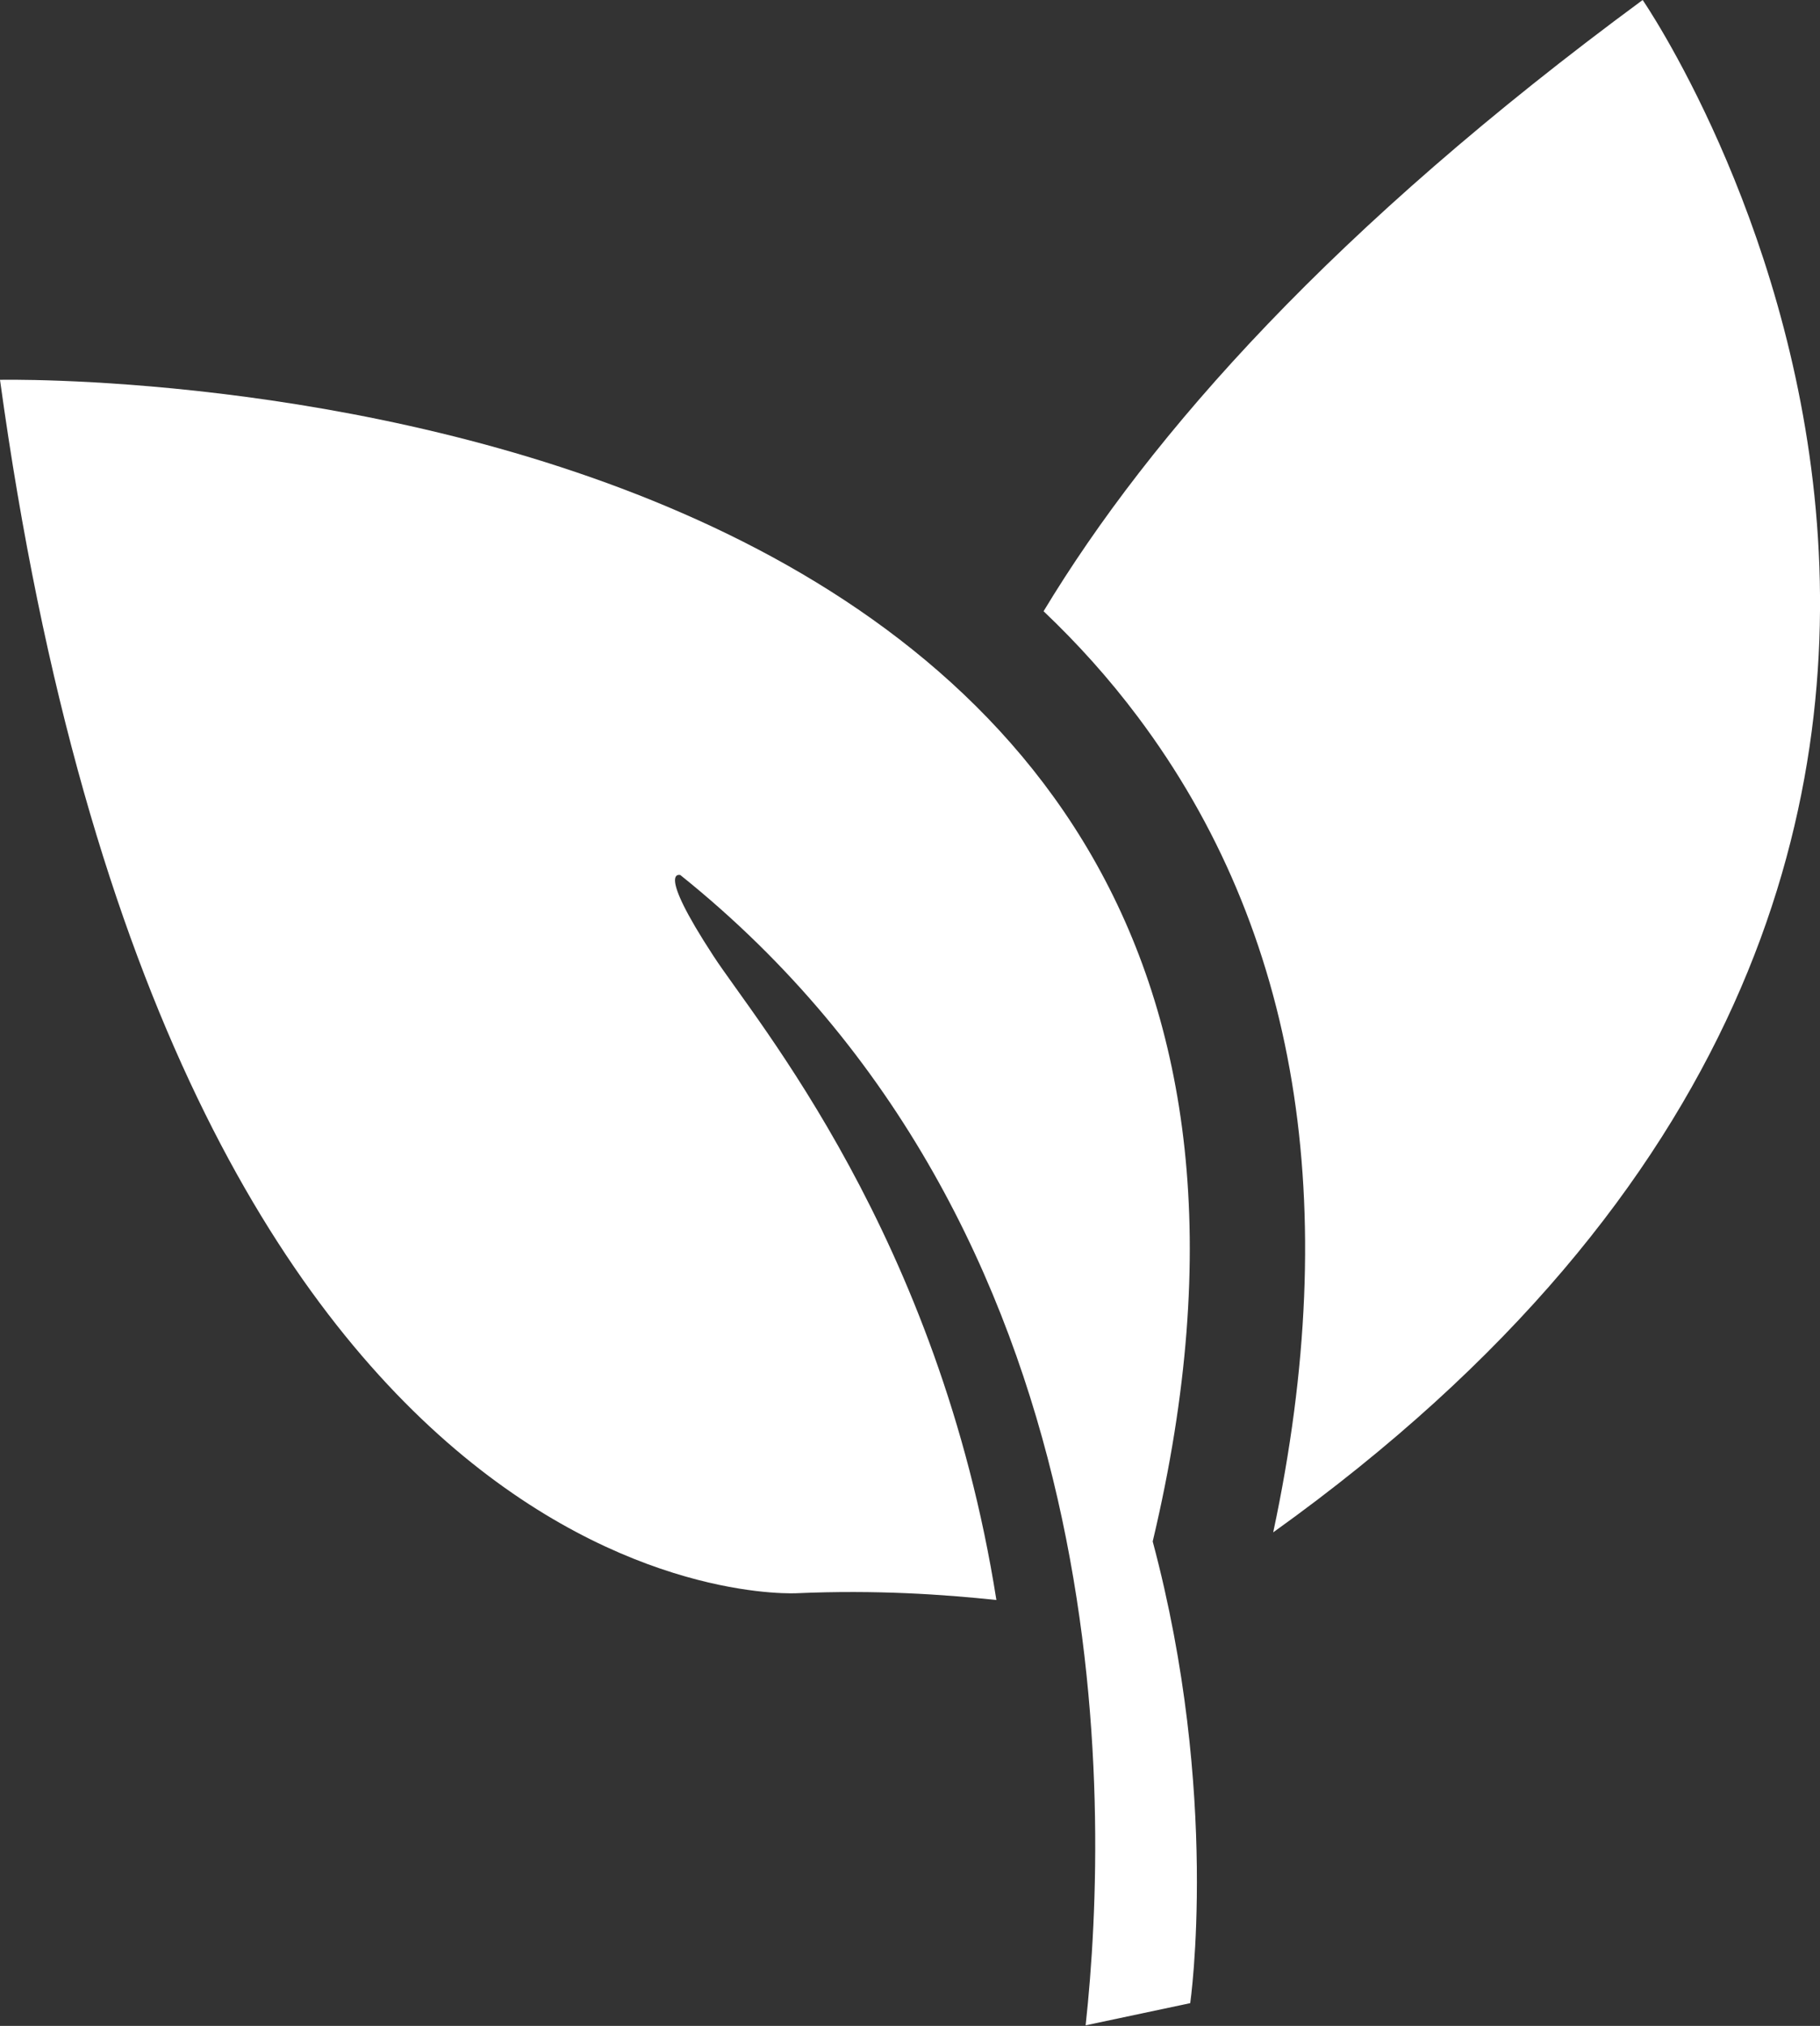
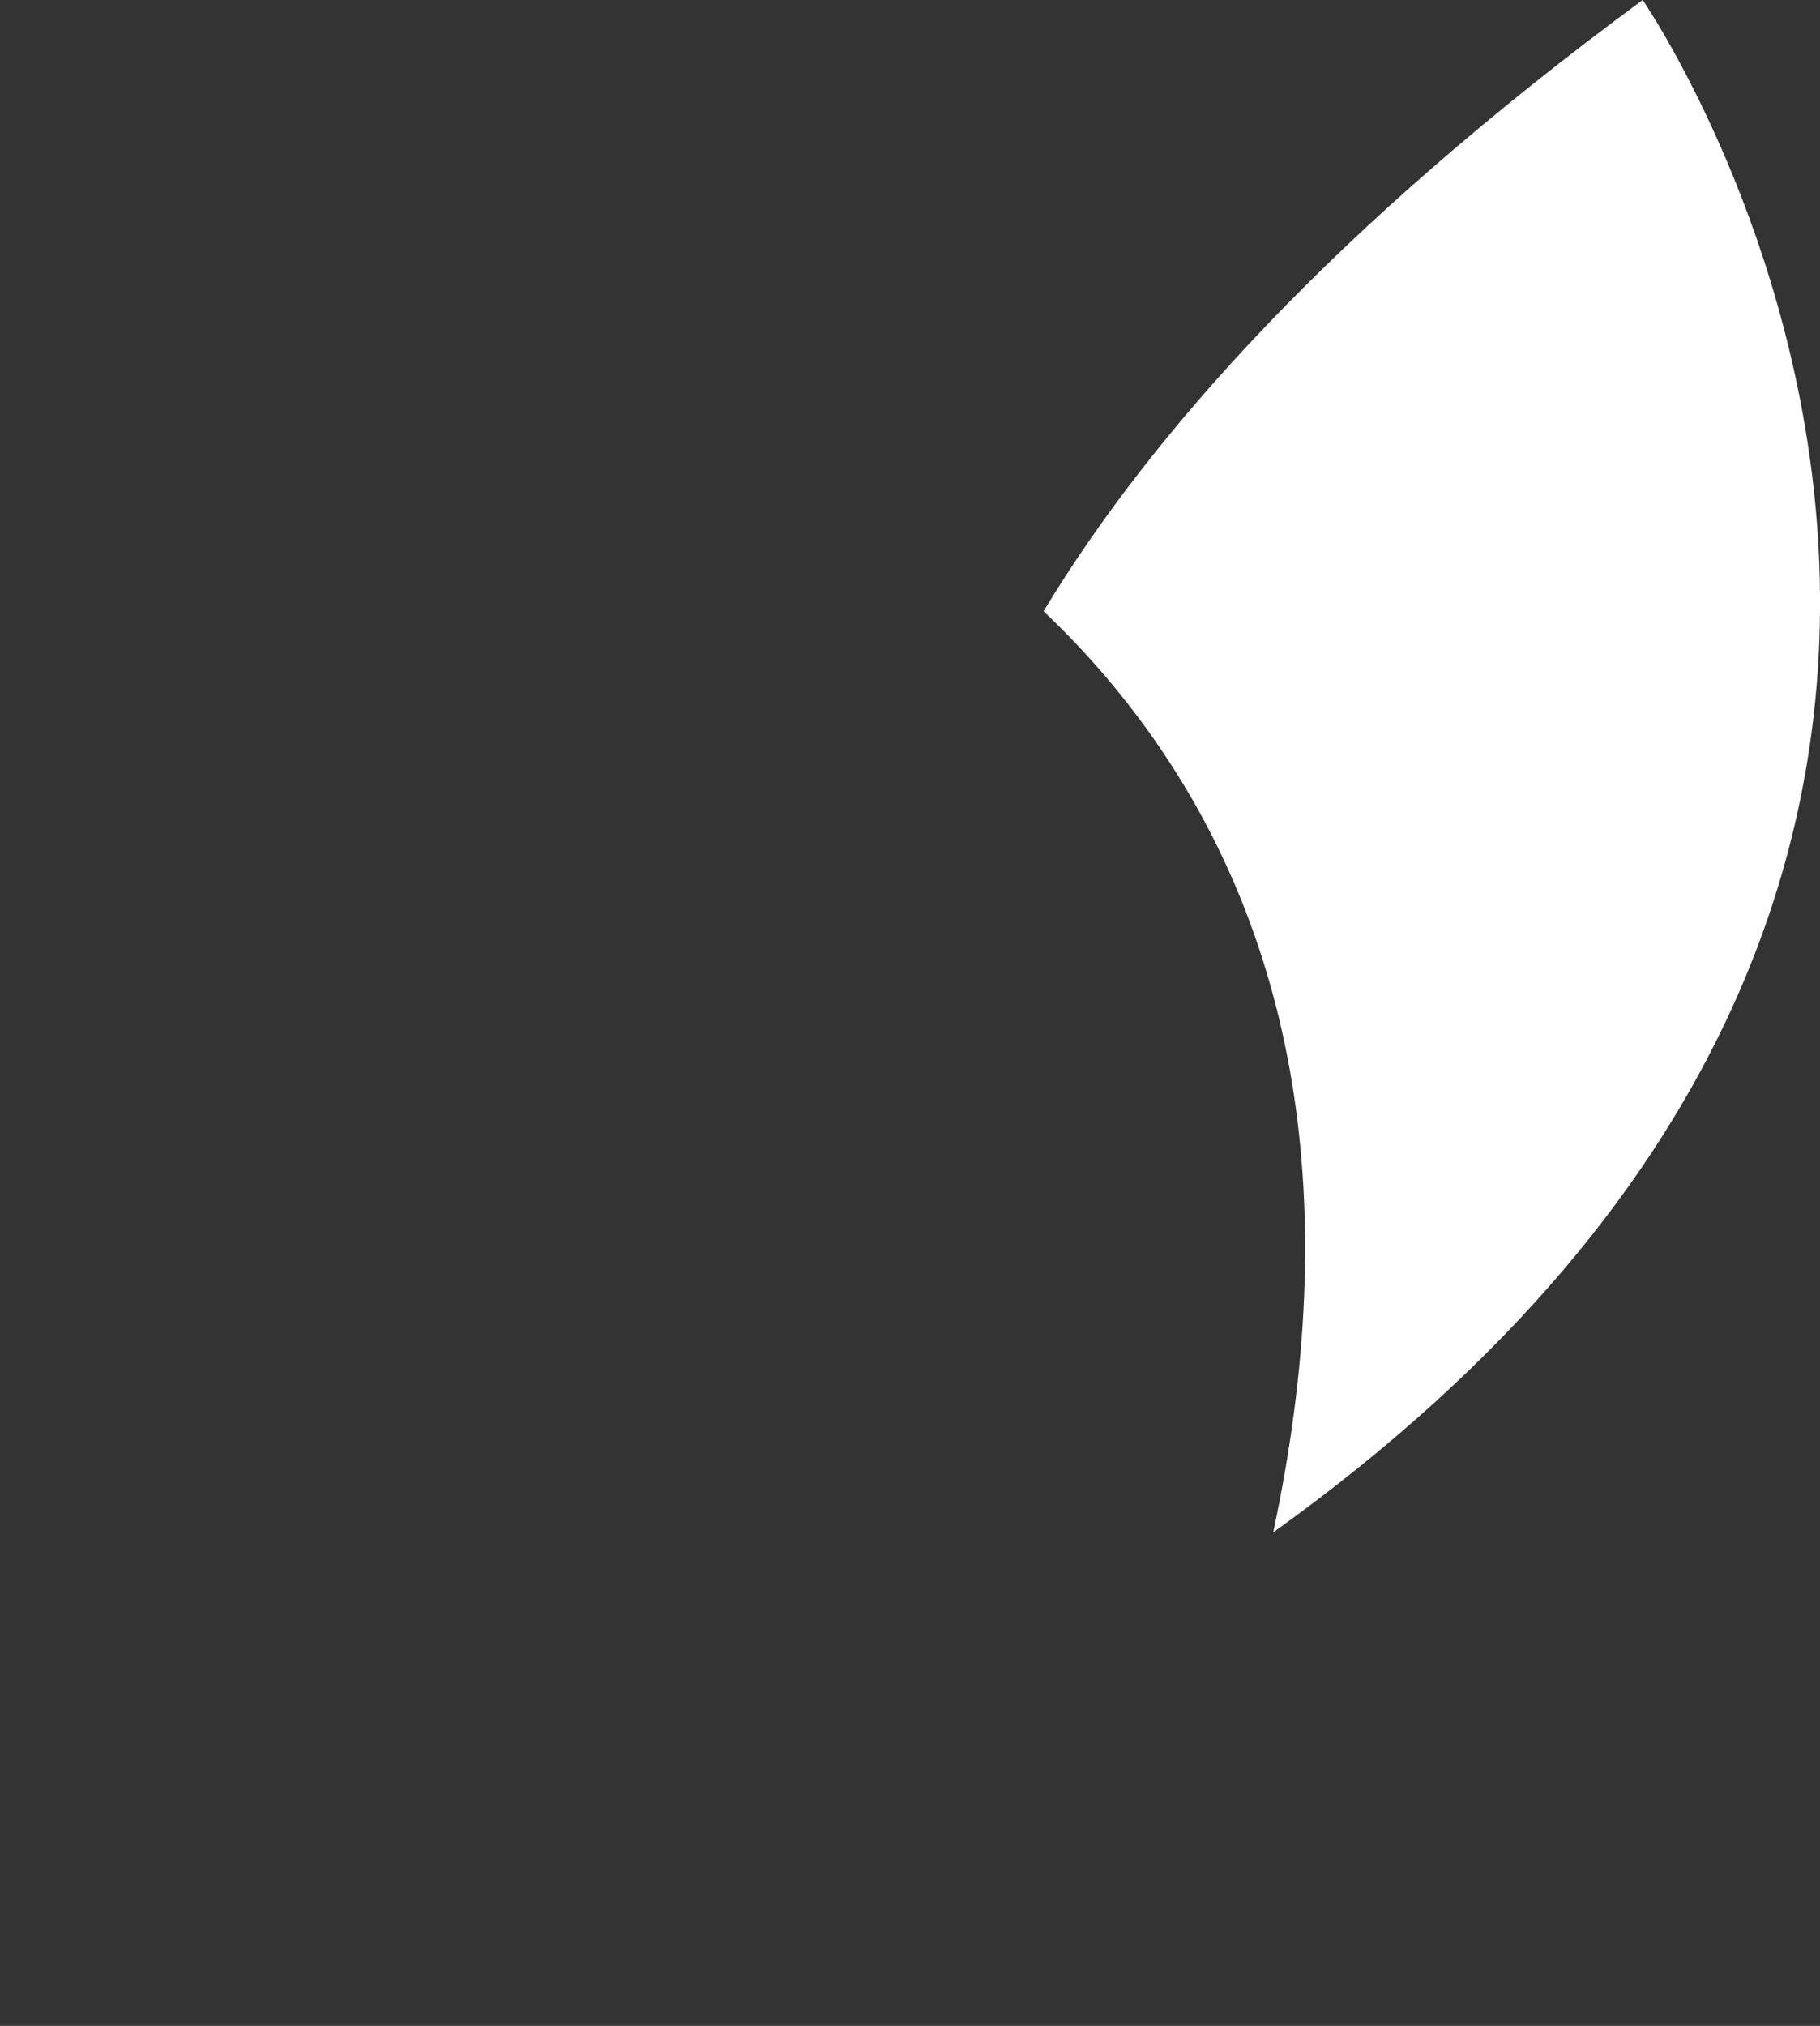
<svg xmlns="http://www.w3.org/2000/svg" id="Layer_2" viewBox="0 0 32.02 35.63">
  <rect x="0" y="0" width="32.02" height="35.63" fill="#333333" stroke="none" />
  <defs>
    <style>
      .cls-1 {
        fill: #fff;
      }
    </style>
  </defs>
  <g id="Layer_1-2" data-name="Layer_1">
    <g>
      <path class="cls-1" d="M28.9,0c-5.42,3.99-8.65,7.62-10.54,10.75.6.57,1.15,1.18,1.66,1.86,2.82,3.76,3.61,8.58,2.38,14.34C39.19,14.93,28.9,0,28.9,0Z" />
-       <path class="cls-1" d="M0,6.68c3.03,22.02,14.03,21.34,14.03,21.34,1.38-.06,2.56.02,3.5.12-1.01-6.4-4.24-10.19-4.98-11.33-1.02-1.56-.58-1.42-.58-1.42,7.76,6.22,7.56,16.28,7.13,20.23l1.84-.39s.53-3.67-.66-8.12C25.27,6.13,0,6.68,0,6.68Z" />
    </g>
  </g>
</svg>